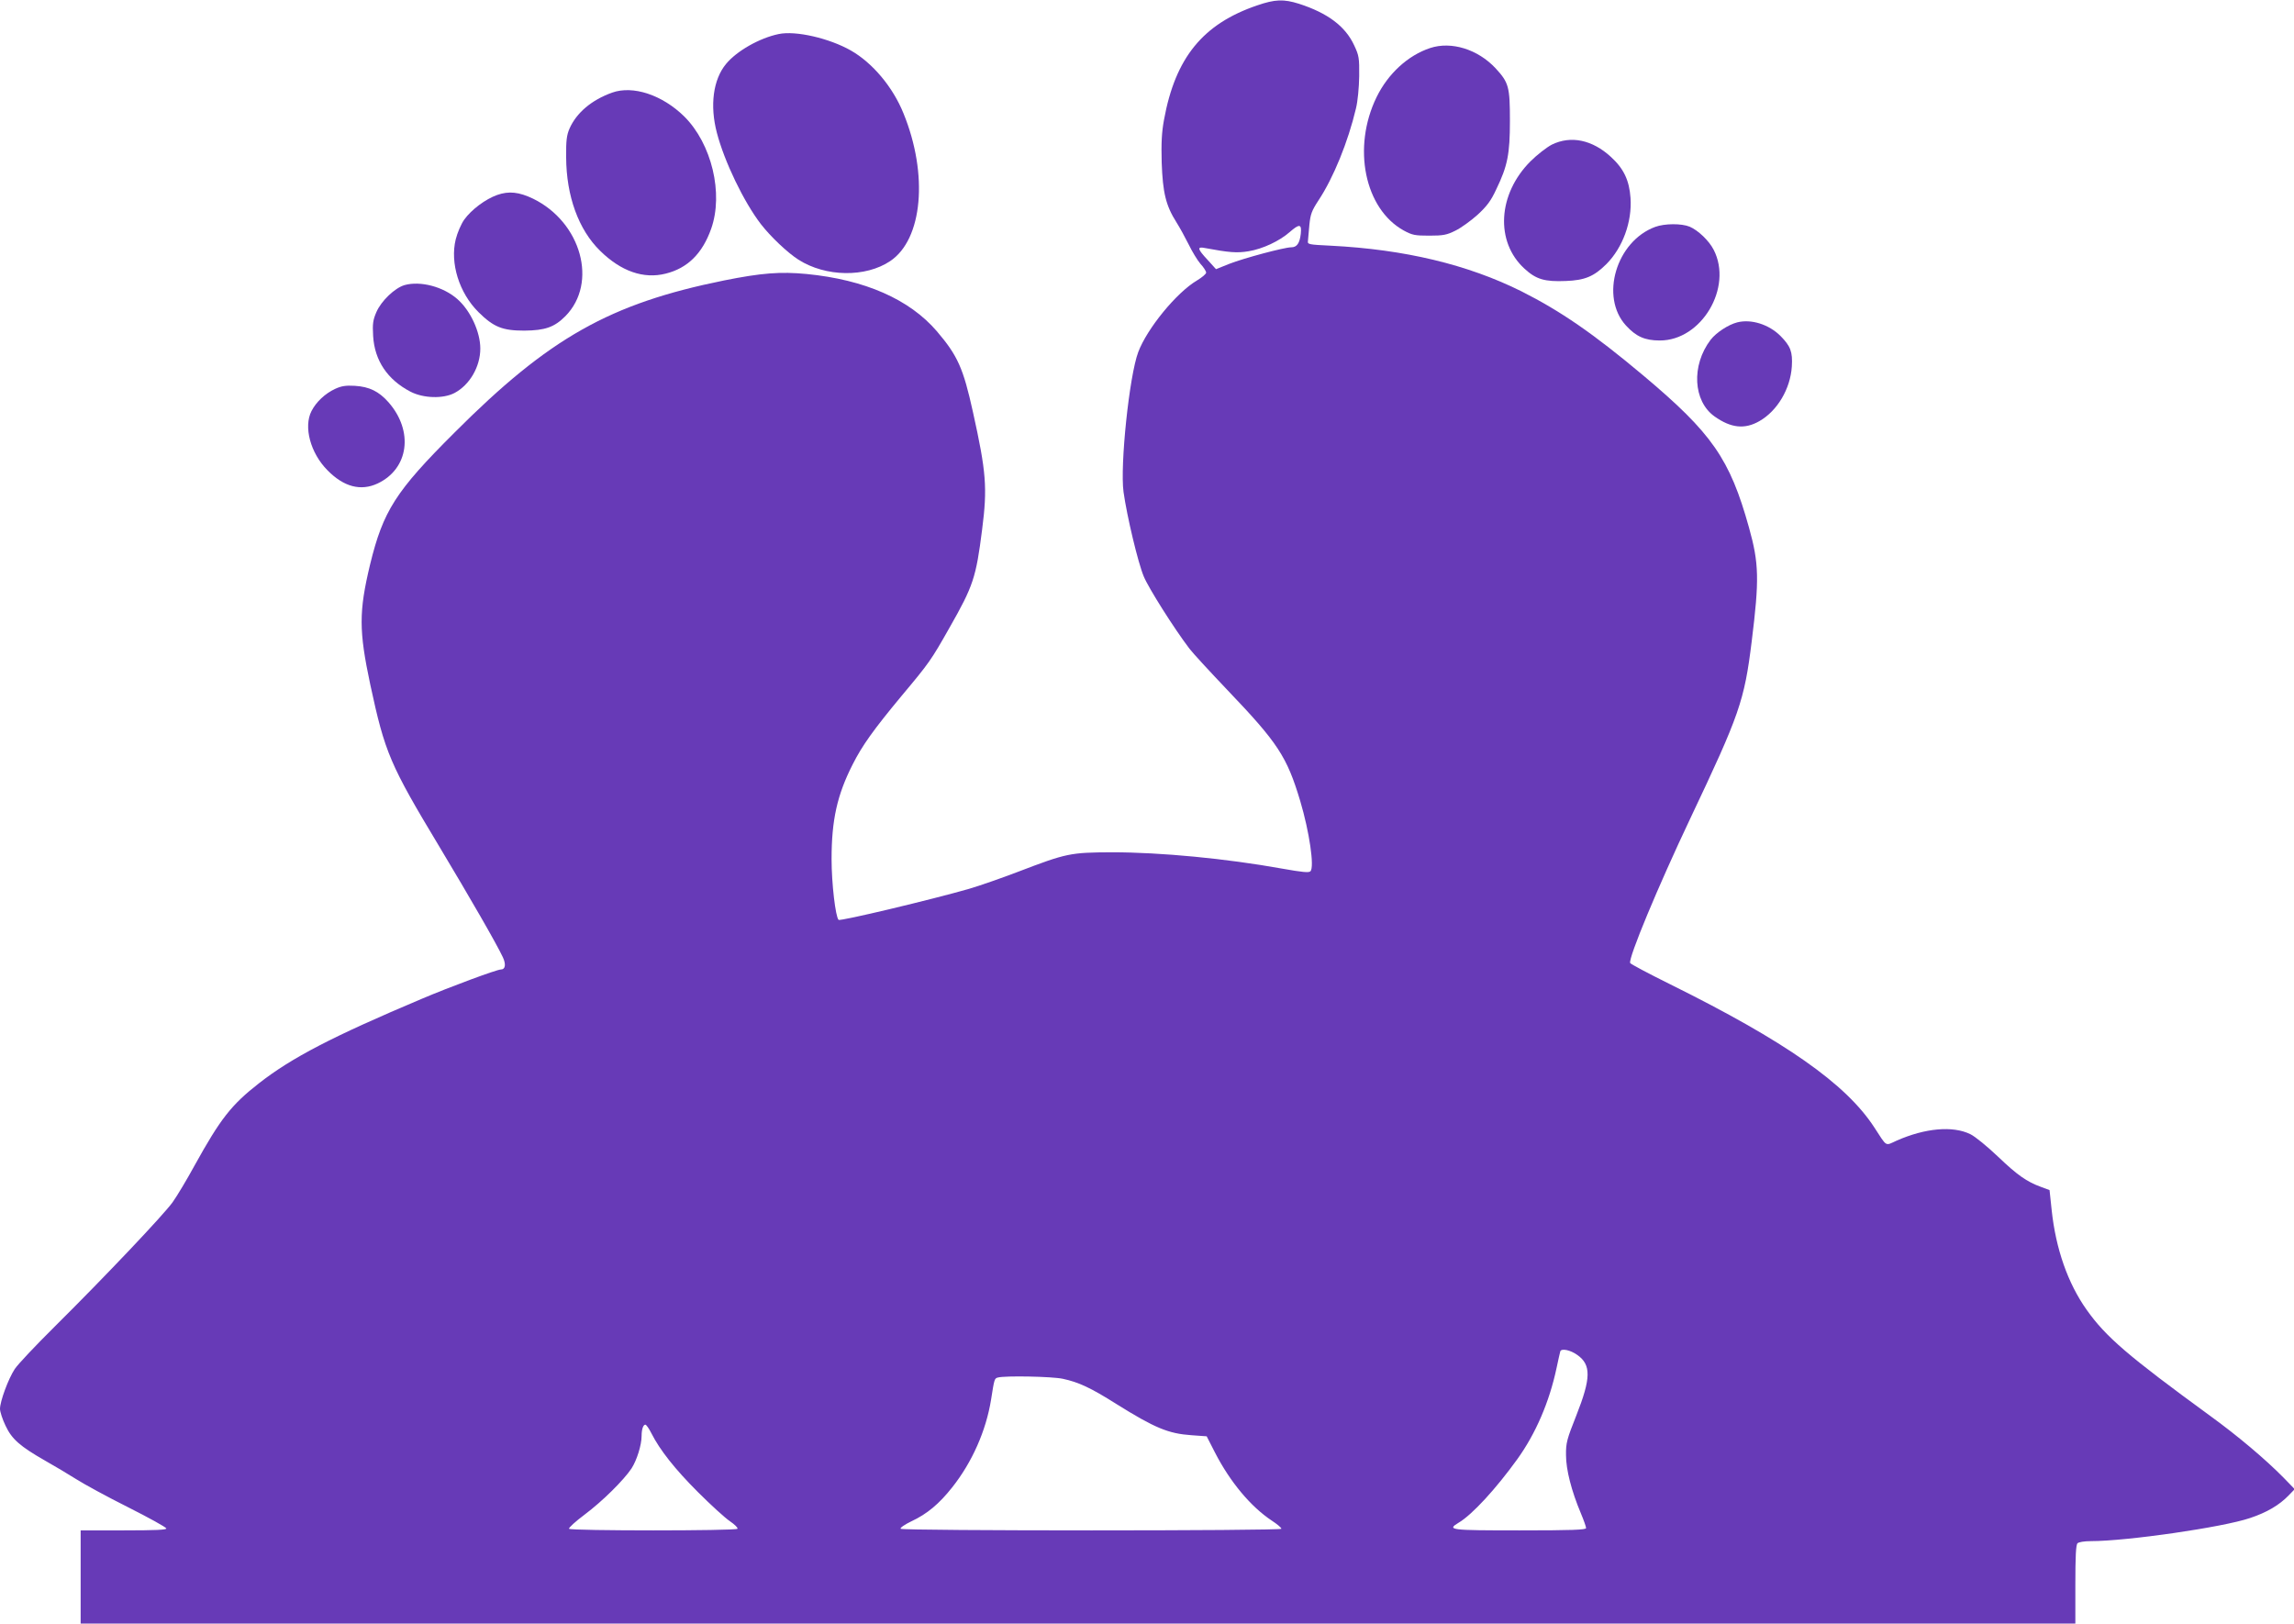
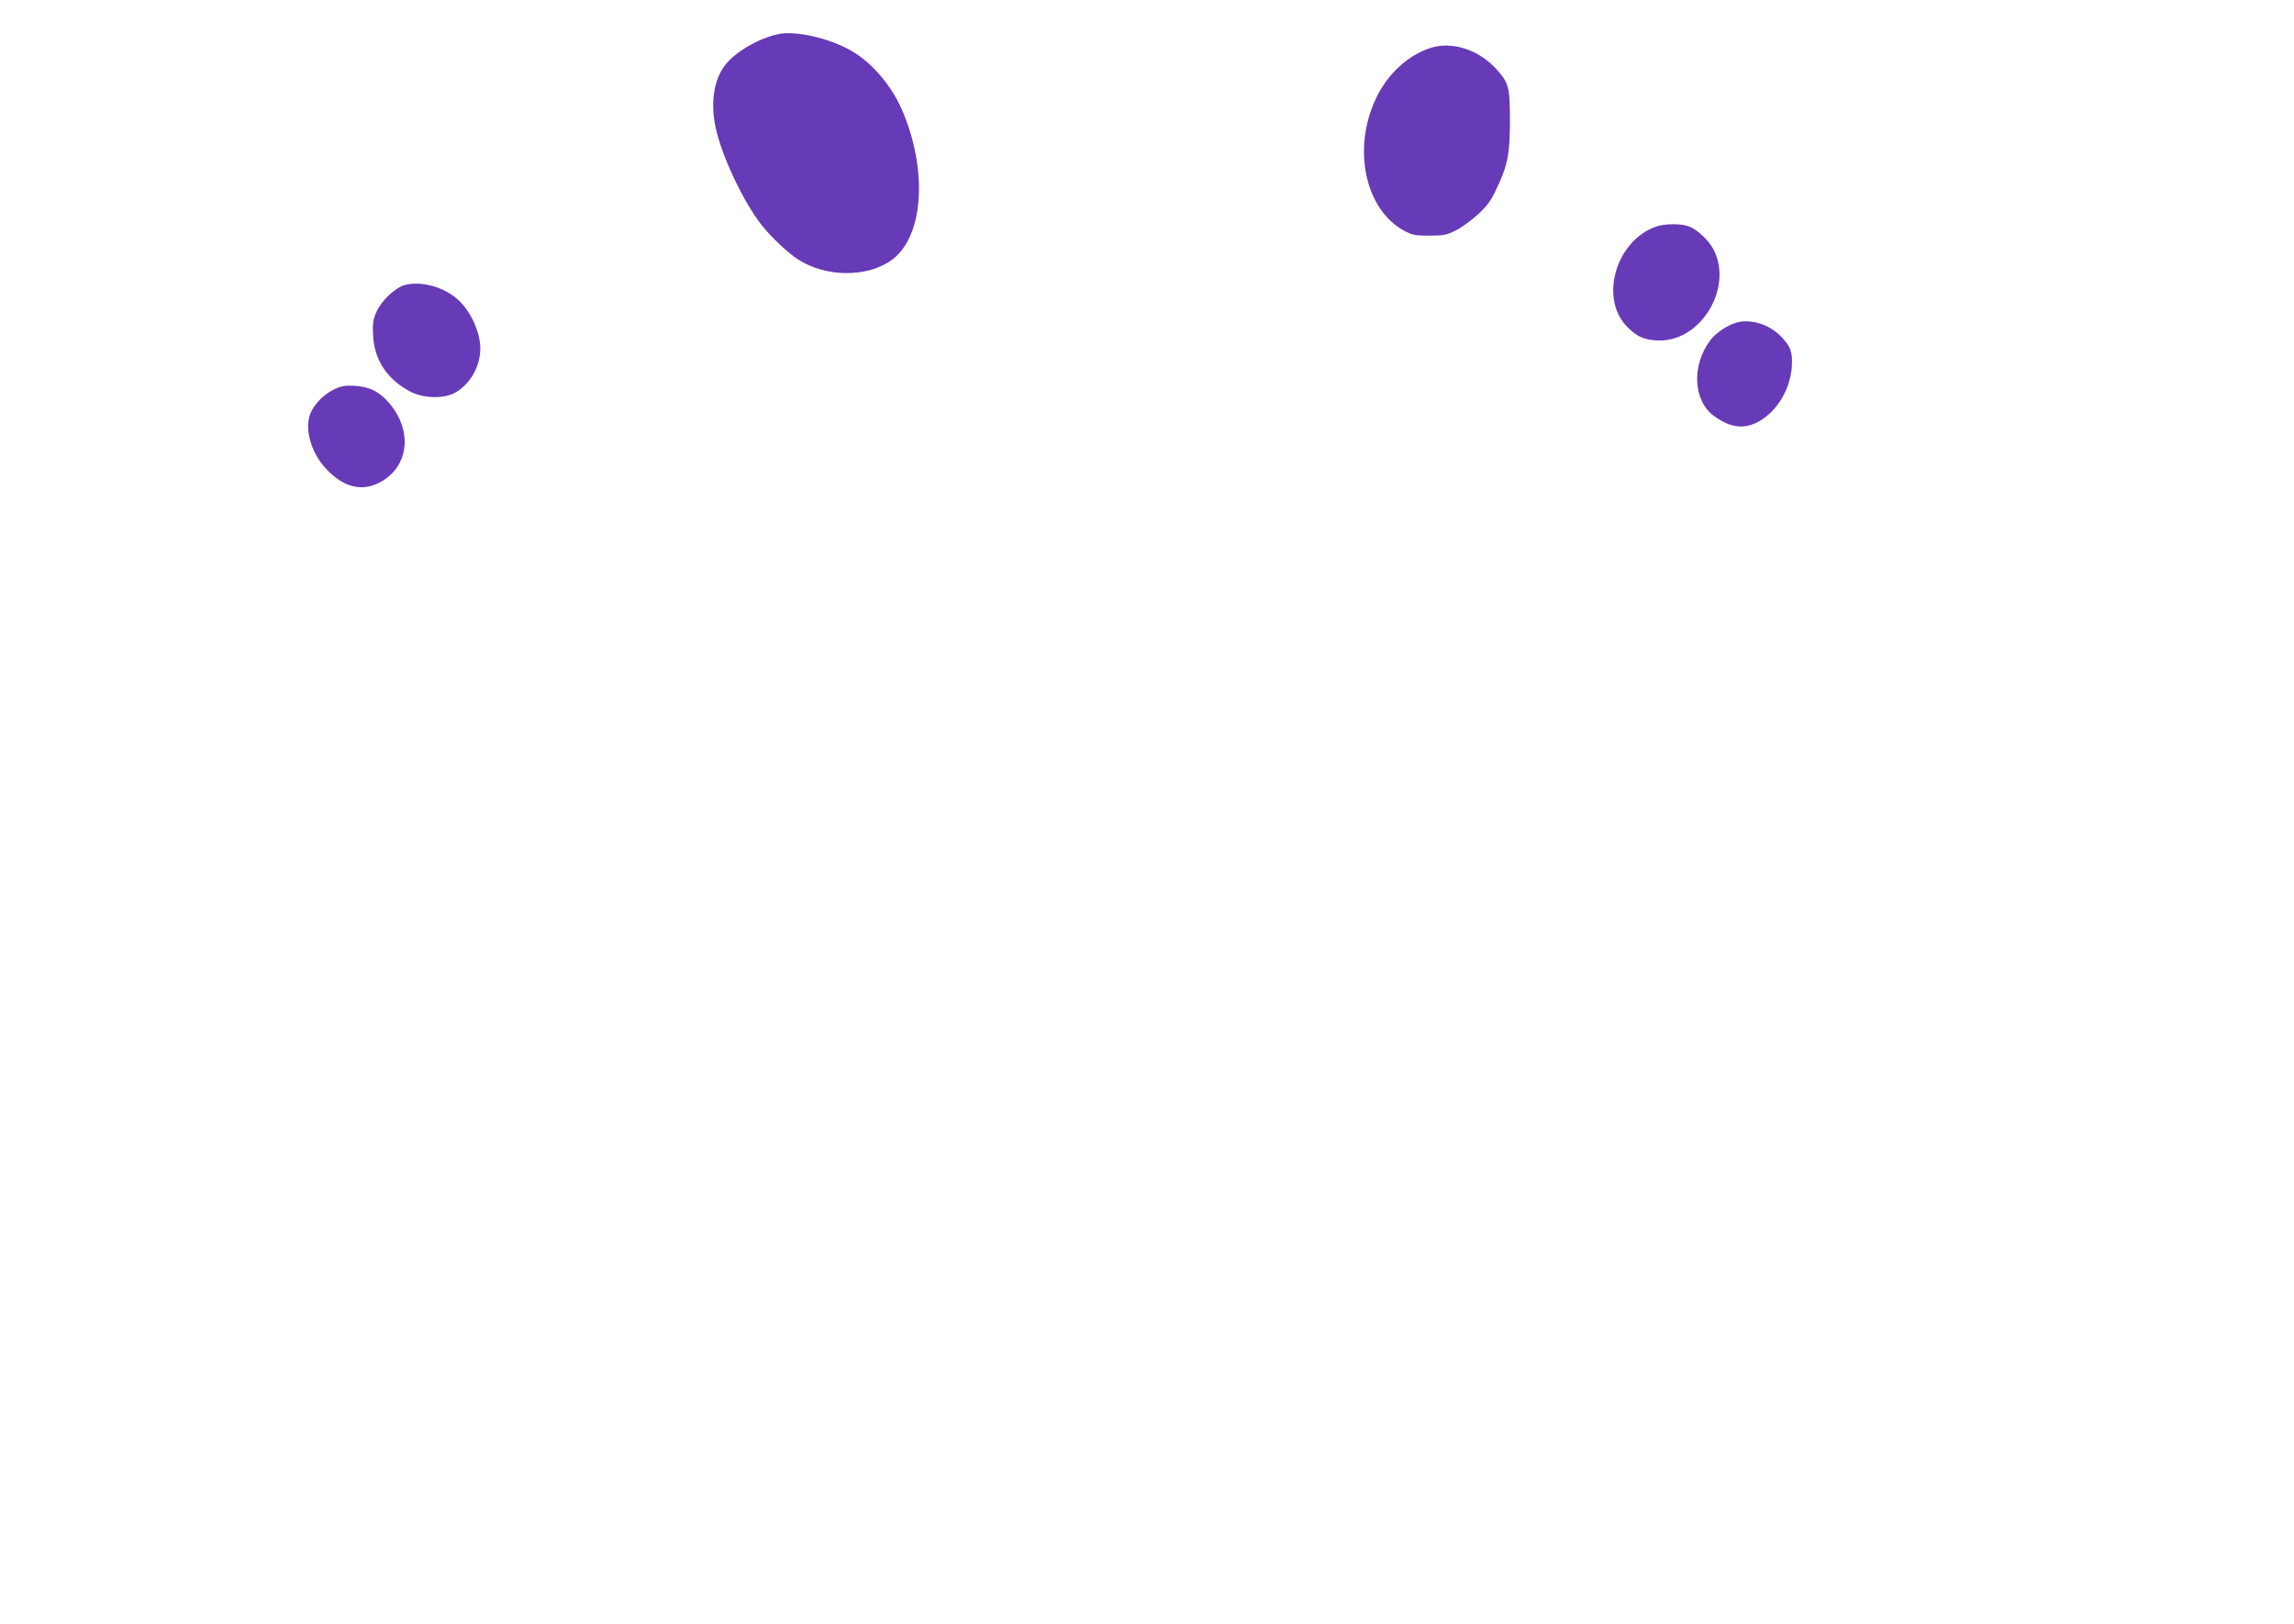
<svg xmlns="http://www.w3.org/2000/svg" version="1.0" width="1280pt" height="906pt" viewBox="0 0 1280 906" preserveAspectRatio="xMidYMid meet">
  <g transform="translate(0,906) scale(0.1,-0.1)" fill="#673ab7" stroke="none">
-     <path d="M7015 9030 c-303 -103 -457 -292 -520 -638 -13 -70 -16 -129 -13 -240 6 -167 23 -239 82 -332 19 -30 50 -87 69 -125 19 -39 48 -87 65 -107 18 -19 32 -42 32 -49 0 -8 -23 -27 -51 -44 -114 -67 -279 -269 -328 -400 -50 -133 -102 -633 -82 -780 19 -136 81 -396 113 -472 27 -65 169 -290 255 -403 19 -25 115 -129 213 -232 281 -294 331 -371 405 -618 51 -171 80 -369 57 -392 -9 -9 -46 -5 -159 15 -311 56 -677 91 -948 91 -234 -1 -253 -5 -525 -109 -94 -36 -218 -79 -273 -95 -205 -59 -719 -182 -728 -173 -17 17 -39 203 -39 339 0 218 31 358 118 529 53 105 116 193 272 381 155 185 165 199 269 383 132 232 147 278 181 546 30 233 23 321 -51 655 -54 245 -85 315 -202 452 -153 178 -401 287 -726 319 -147 14 -251 6 -461 -36 -637 -129 -976 -320 -1505 -850 -328 -327 -397 -436 -470 -735 -63 -263 -63 -369 1 -670 82 -381 109 -445 387 -907 168 -280 318 -540 353 -615 18 -39 14 -68 -11 -68 -23 0 -287 -98 -440 -163 -500 -211 -727 -329 -910 -472 -155 -121 -215 -198 -360 -460 -42 -77 -97 -169 -122 -204 -51 -71 -373 -411 -660 -696 -105 -104 -205 -210 -221 -235 -36 -55 -82 -180 -82 -222 0 -16 14 -59 31 -94 35 -75 81 -115 221 -195 51 -29 129 -75 173 -103 44 -28 174 -99 290 -157 115 -58 211 -111 213 -118 3 -8 -60 -11 -237 -11 l-241 0 0 -260 0 -260 5565 0 5565 0 0 218 c0 156 3 221 12 230 7 7 39 12 74 12 201 0 736 77 889 129 93 31 163 72 215 126 l34 35 -64 66 c-102 103 -252 230 -409 344 -459 335 -581 440 -688 591 -105 148 -172 340 -195 555 l-12 113 -46 17 c-82 30 -133 66 -241 169 -60 57 -128 113 -155 126 -98 48 -252 34 -411 -36 -66 -30 -52 -38 -125 74 -158 243 -496 480 -1140 799 -119 59 -219 112 -222 118 -11 27 155 426 336 808 274 578 301 654 342 986 43 346 41 436 -15 636 -107 384 -206 526 -589 848 -280 235 -462 360 -680 470 -301 150 -652 234 -1065 255 -122 6 -130 7 -127 26 1 11 5 52 8 90 6 60 13 79 51 137 84 127 165 327 209 513 10 41 17 116 18 180 1 101 -1 115 -28 172 -49 106 -147 180 -308 232 -86 27 -134 25 -233 -9z m243 -1275 c-6 -53 -22 -75 -53 -75 -39 0 -266 -61 -345 -92 l-75 -30 -47 52 c-57 61 -60 75 -15 66 134 -25 179 -29 244 -18 79 13 172 57 228 106 56 49 69 47 63 -9z m1543 -6256 c78 -55 77 -129 -6 -339 -52 -131 -58 -152 -57 -220 0 -81 30 -199 83 -325 16 -38 29 -75 29 -82 0 -10 -78 -13 -370 -13 -390 0 -409 2 -341 43 75 44 208 189 327 354 103 143 179 320 219 508 9 44 19 86 21 94 6 18 56 8 95 -20z m-2871 -133 c89 -19 157 -51 298 -140 216 -135 291 -166 421 -175 l84 -6 47 -92 c84 -163 199 -301 317 -379 29 -19 53 -39 53 -45 0 -12 -2117 -12 -2125 0 -3 6 24 24 59 41 90 42 156 98 229 190 111 140 189 316 217 490 18 116 19 118 38 123 41 11 301 6 362 -7z m-2296 -303 c48 -95 132 -201 260 -329 72 -72 152 -145 179 -163 26 -18 45 -36 42 -42 -8 -12 -932 -12 -940 0 -3 5 36 41 87 79 100 75 218 192 262 258 29 45 56 130 56 181 0 37 9 63 21 63 5 0 20 -21 33 -47z" />
    <path d="M4345 8870 c-107 -22 -235 -95 -294 -167 -72 -87 -91 -232 -51 -384 42 -161 150 -385 245 -509 55 -71 149 -160 210 -199 152 -97 375 -100 512 -8 181 121 214 483 74 825 -59 146 -172 281 -293 350 -121 69 -309 112 -403 92z" />
    <path d="M7980 8792 c-124 -41 -235 -143 -299 -274 -137 -281 -67 -623 151 -744 48 -26 62 -29 143 -29 78 0 98 4 146 28 31 15 86 55 123 88 53 49 75 78 105 143 63 130 76 197 76 381 0 190 -6 214 -80 294 -99 106 -247 152 -365 113z" />
-     <path d="M3415 8543 c-114 -41 -198 -112 -237 -200 -16 -37 -20 -66 -19 -161 1 -216 69 -404 190 -522 116 -114 242 -158 365 -127 122 30 205 112 254 250 70 197 3 475 -150 627 -122 120 -286 175 -403 133z" />
-     <path d="M8659 8253 c-29 -15 -83 -57 -119 -93 -183 -183 -198 -449 -34 -599 65 -60 113 -74 231 -69 106 4 157 25 227 95 90 91 143 234 134 368 -7 98 -37 163 -109 229 -104 96 -224 121 -330 69z" />
-     <path d="M2774 7972 c-65 -23 -144 -82 -184 -138 -17 -24 -38 -73 -47 -109 -33 -133 19 -299 126 -406 85 -84 134 -104 256 -104 117 1 168 19 230 81 182 185 89 523 -180 655 -79 38 -136 44 -201 21z" />
    <path d="M9236 7794 c-218 -80 -310 -391 -163 -551 56 -61 105 -83 188 -83 233 -1 409 296 301 506 -26 51 -87 109 -134 129 -46 19 -140 18 -192 -1z" />
    <path d="M2257 7469 c-54 -16 -130 -88 -157 -151 -19 -44 -22 -65 -18 -133 8 -137 80 -244 209 -311 72 -37 182 -40 245 -7 85 45 144 147 144 248 0 93 -55 212 -128 276 -78 69 -206 103 -295 78z" />
    <path d="M9693 7261 c-50 -13 -117 -57 -148 -97 -109 -143 -98 -343 22 -428 92 -65 168 -73 250 -26 100 57 173 180 181 305 5 82 -7 113 -63 170 -65 65 -164 96 -242 76z" />
    <path d="M1870 6890 c-56 -26 -106 -73 -132 -124 -45 -88 -6 -234 89 -330 91 -93 186 -118 280 -74 174 82 202 292 61 453 -54 61 -107 87 -188 92 -51 3 -75 -1 -110 -17z" />
  </g>
</svg>